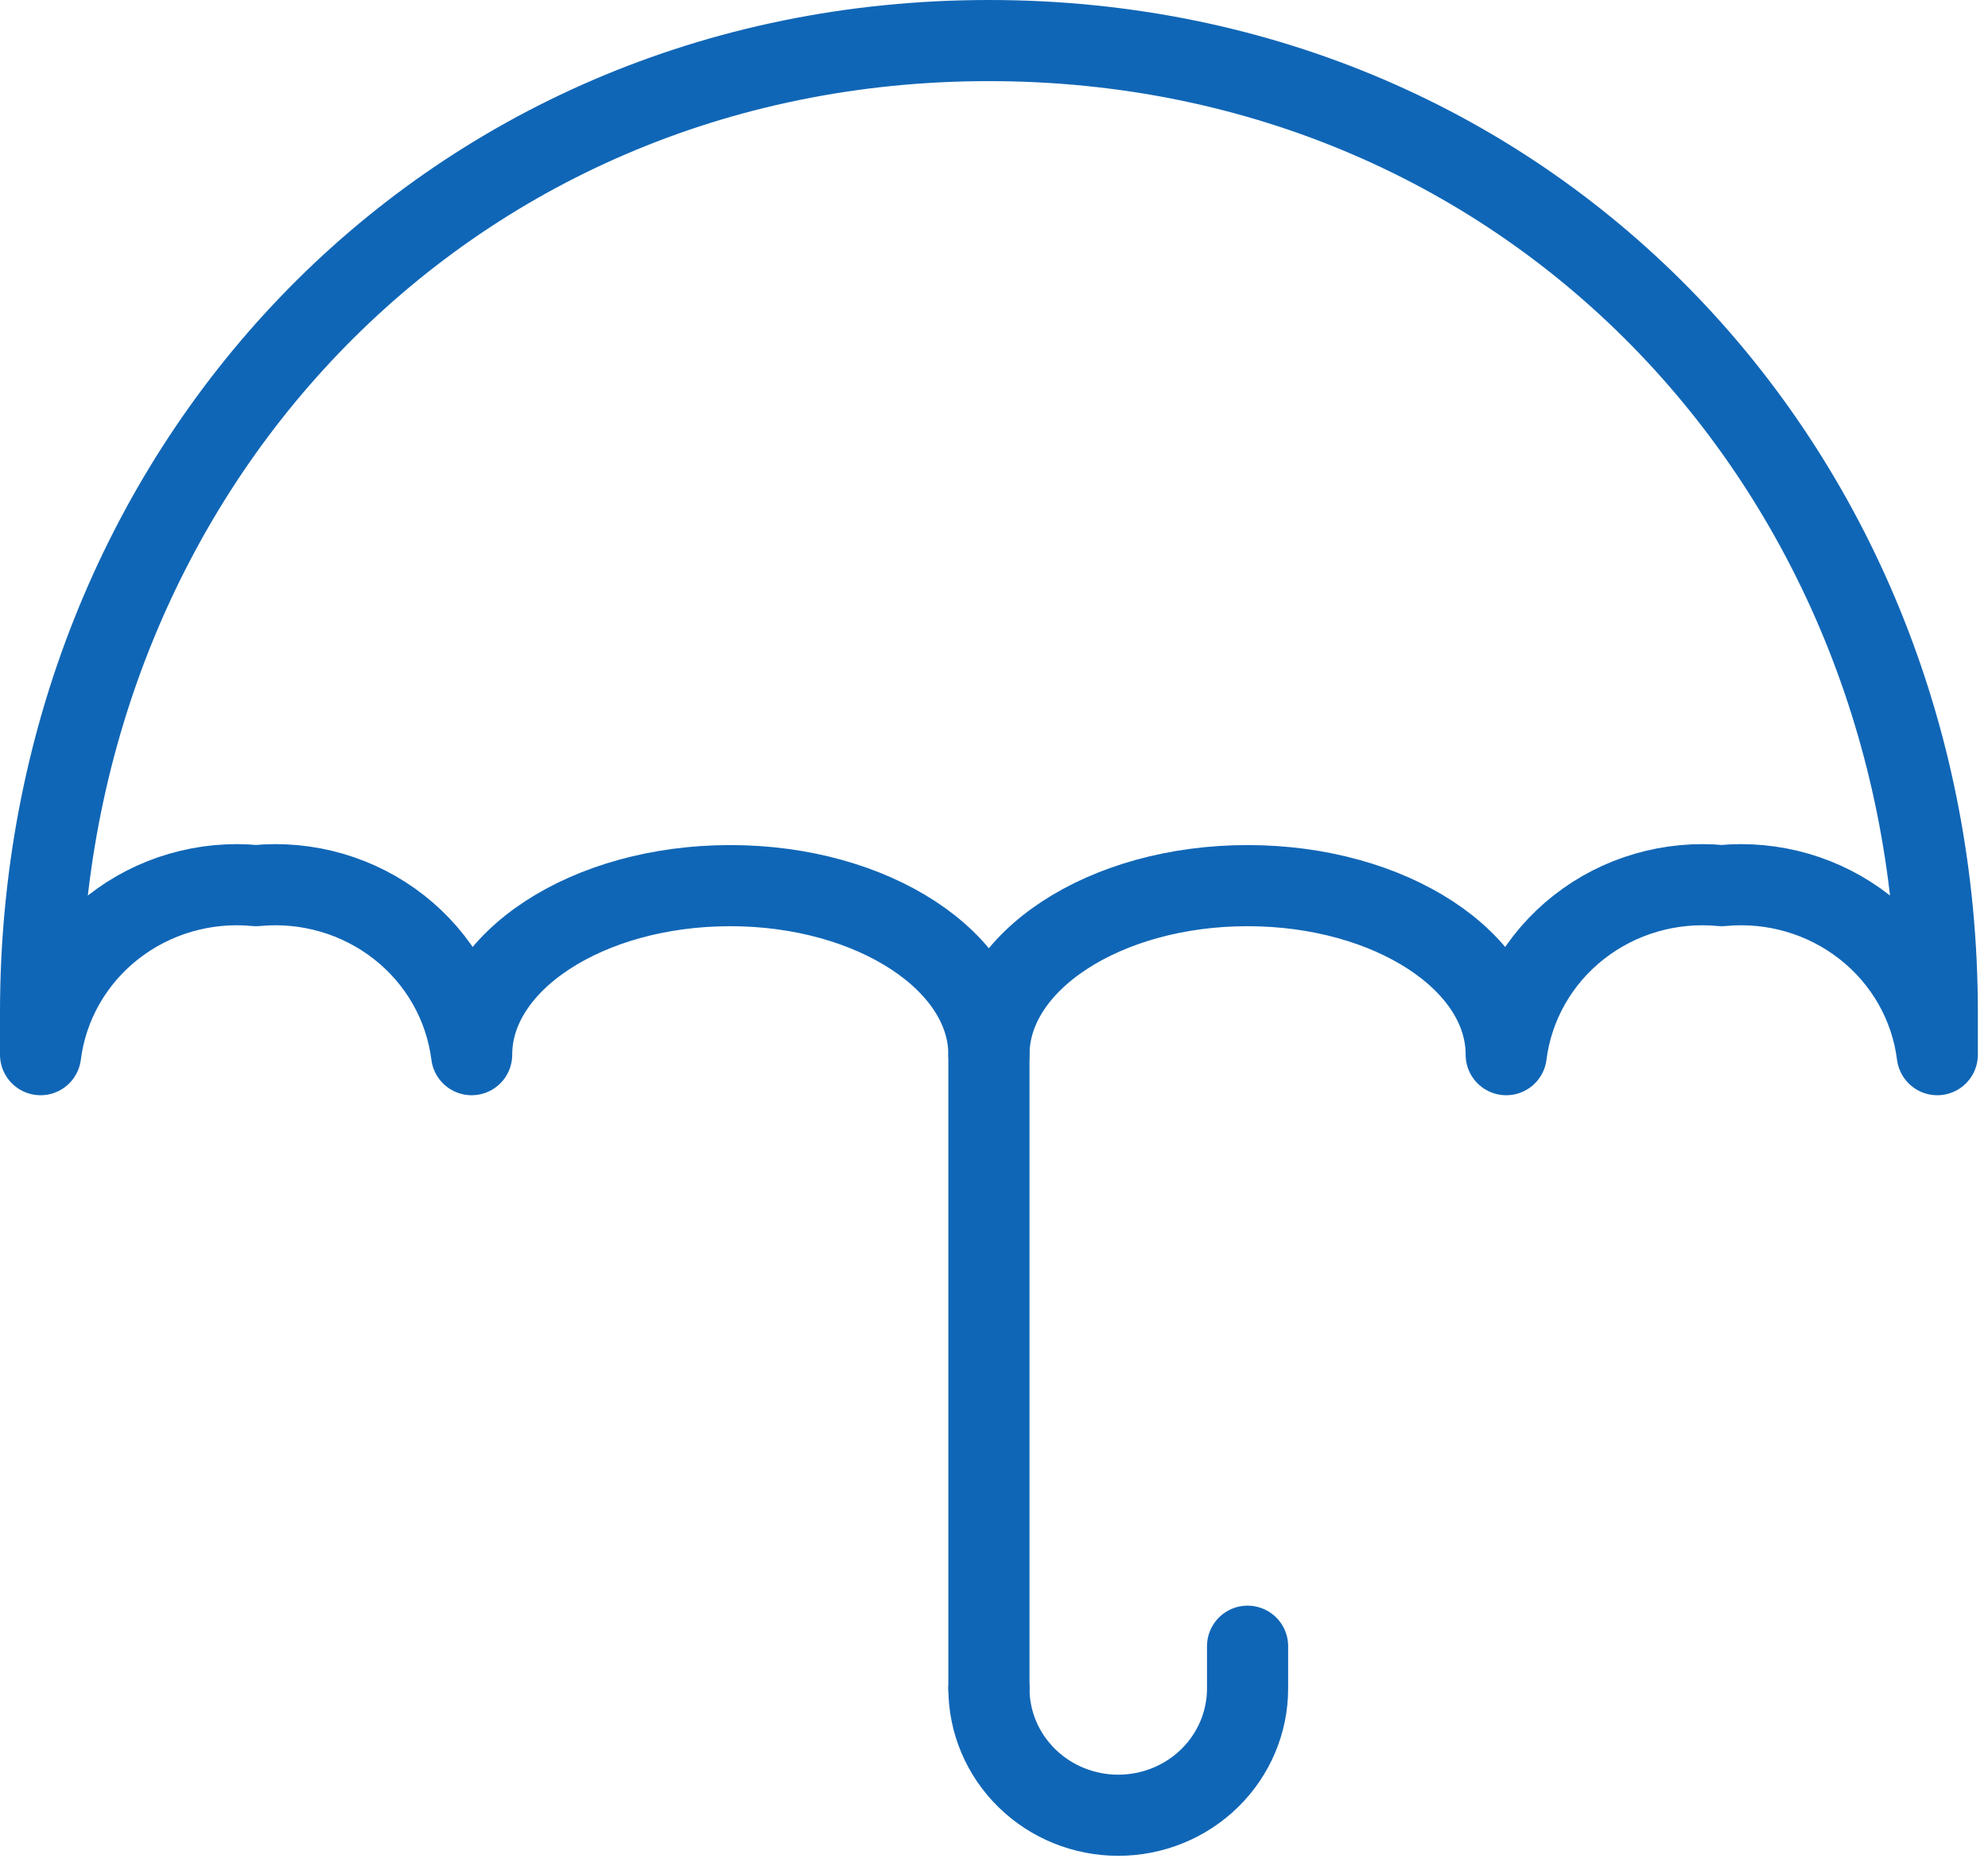
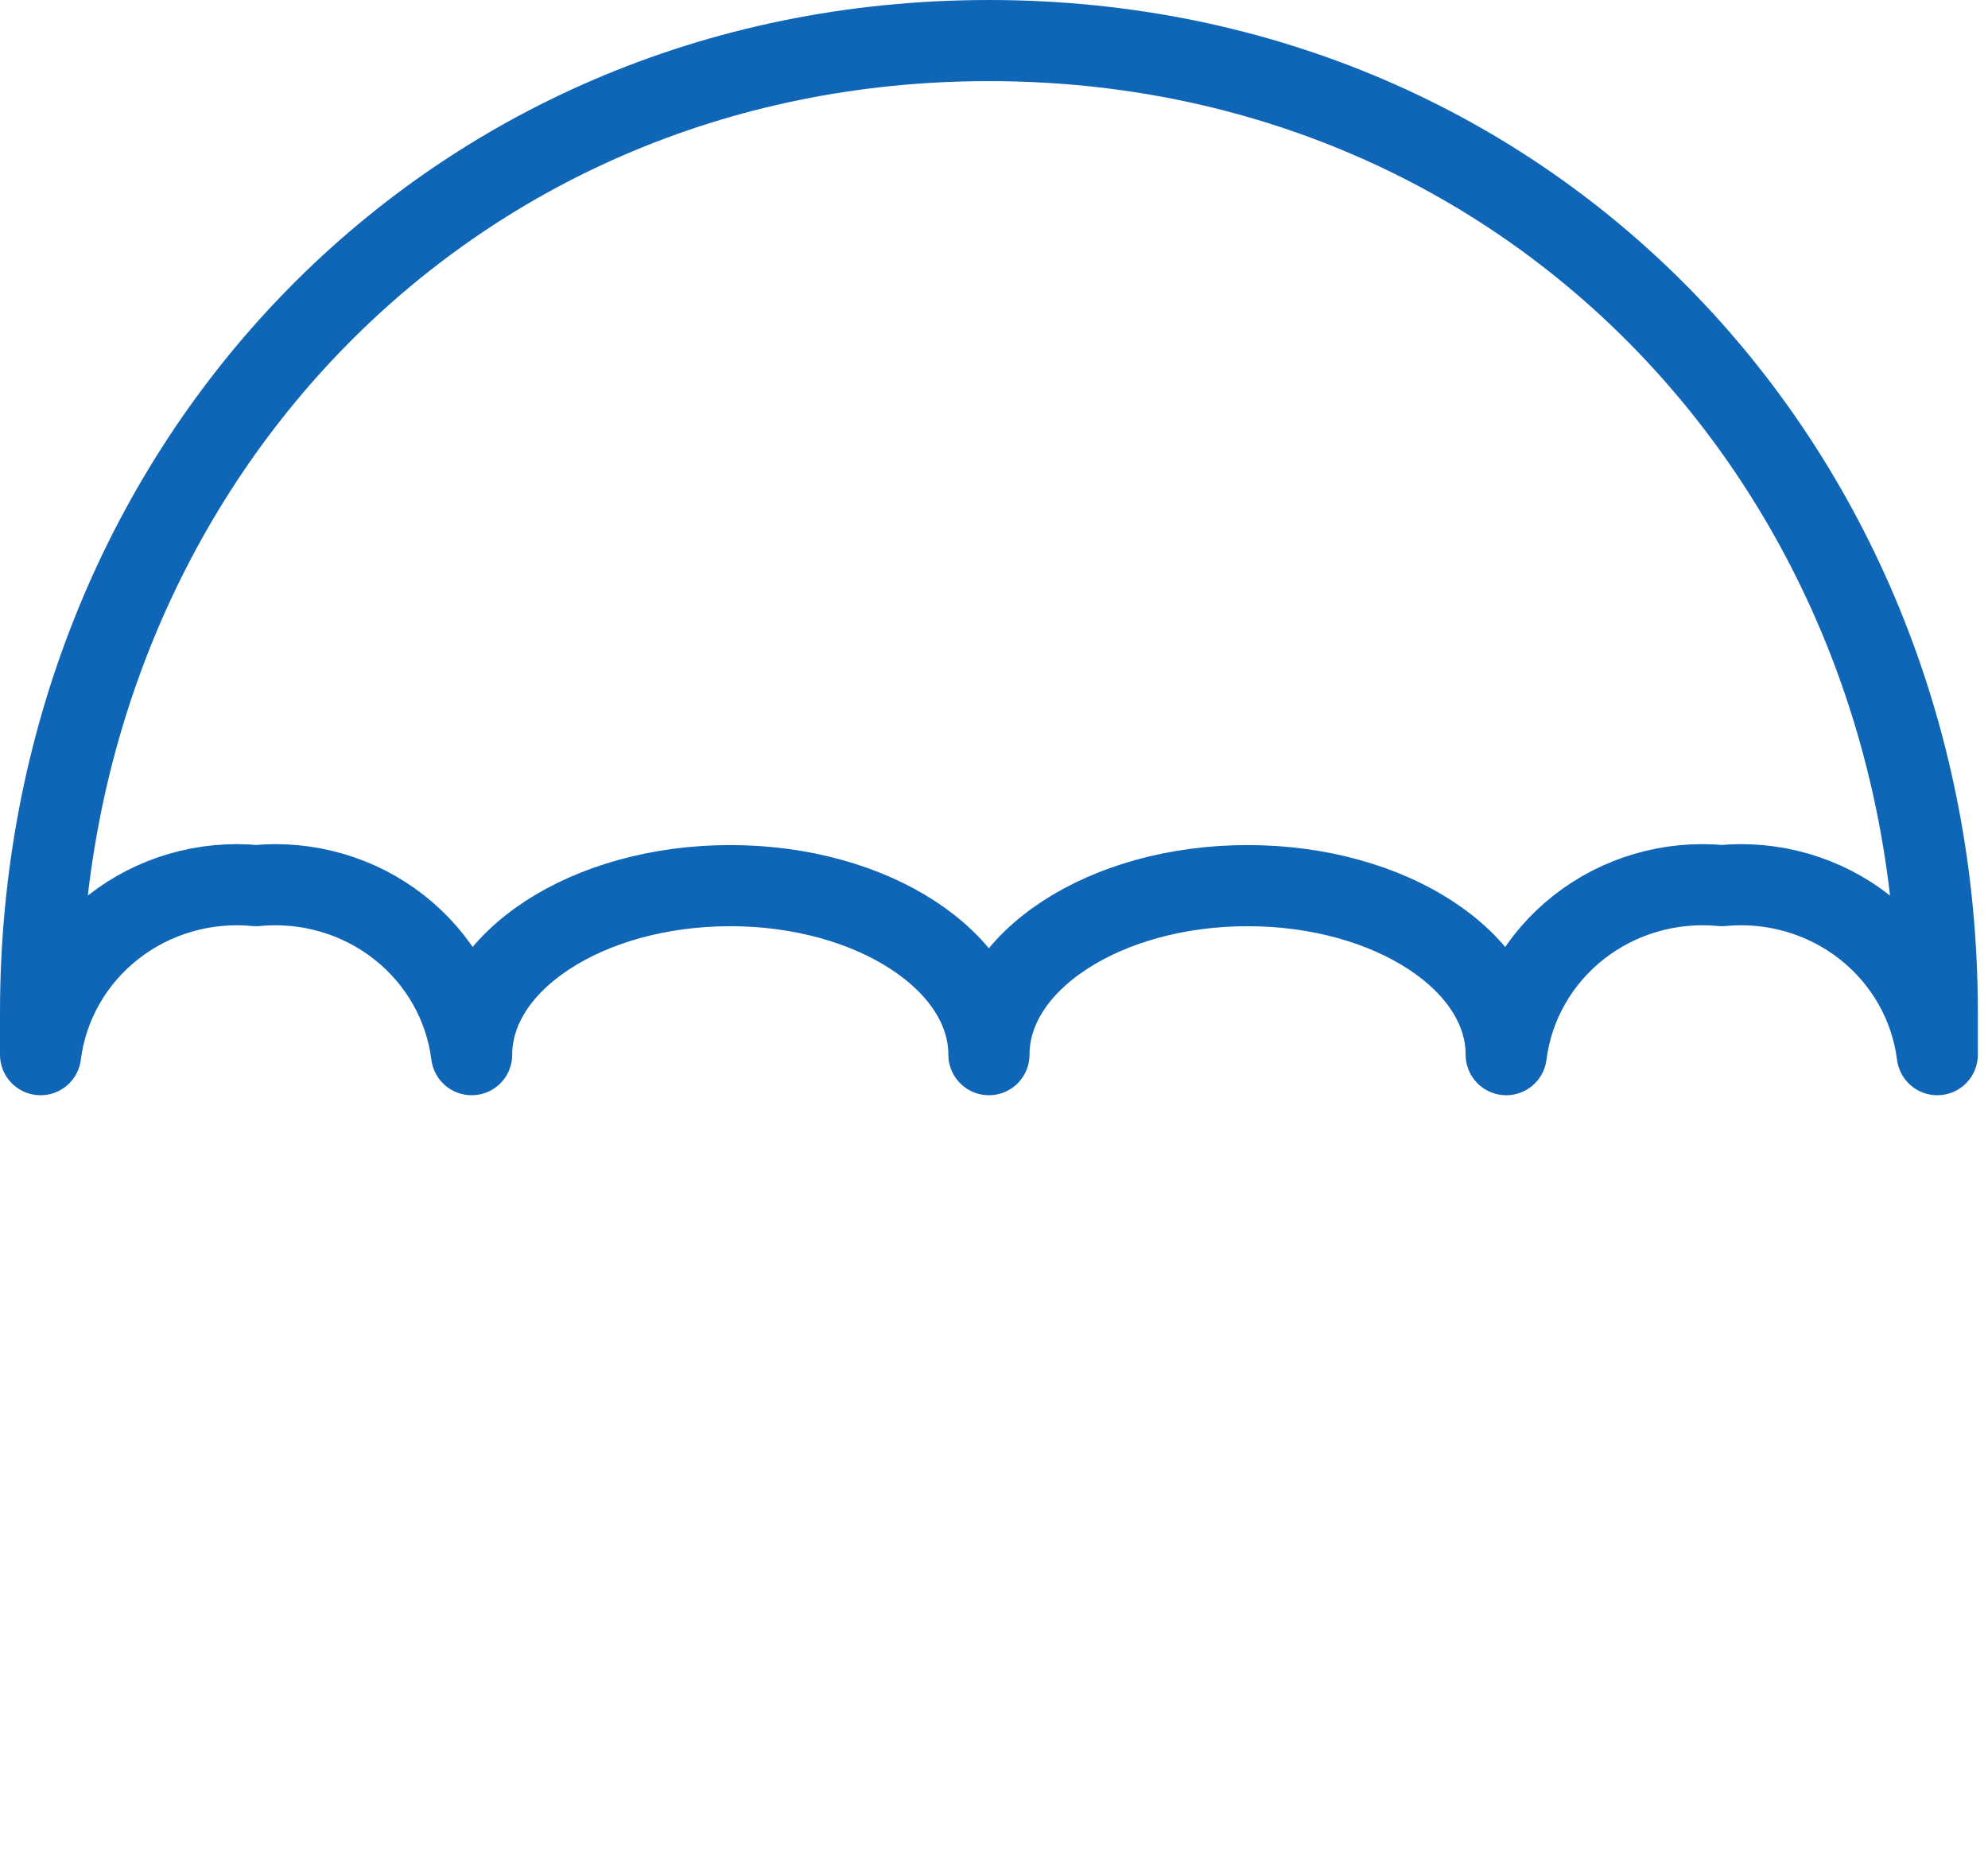
<svg xmlns="http://www.w3.org/2000/svg" width="49" height="46" viewBox="0 0 49 46" fill="none">
  <path d="M24.375 26C24.375 23.698 27.229 21.833 30.75 21.833C34.271 21.833 37.125 23.698 37.125 26C37.281 24.763 37.924 23.635 38.916 22.857C39.909 22.078 41.172 21.711 42.438 21.833C43.703 21.711 44.966 22.078 45.959 22.857C46.951 23.635 47.594 24.763 47.75 26V24.958C47.75 11.727 37.871 1 24.375 1C10.879 1 1 11.727 1 24.958V26C1.156 24.763 1.799 23.635 2.791 22.857C3.784 22.078 5.048 21.711 6.312 21.833C7.577 21.711 8.841 22.078 9.834 22.857C10.826 23.635 11.469 24.763 11.625 26C11.625 23.698 14.479 21.833 18 21.833C21.521 21.833 24.375 23.708 24.375 26Z" stroke="#1066B6" stroke-width="2" stroke-linecap="round" stroke-linejoin="round" />
-   <path d="M24.375 26V41.625" stroke="#1066B6" stroke-width="2" stroke-linecap="round" stroke-linejoin="round" />
-   <path d="M24.375 41.625C24.375 42.454 24.711 43.249 25.309 43.835C25.906 44.421 26.717 44.75 27.562 44.75C28.408 44.75 29.219 44.421 29.816 43.835C30.414 43.249 30.75 42.454 30.75 41.625V40.583" stroke="#1066B6" stroke-width="2" stroke-linecap="round" stroke-linejoin="round" />
</svg>